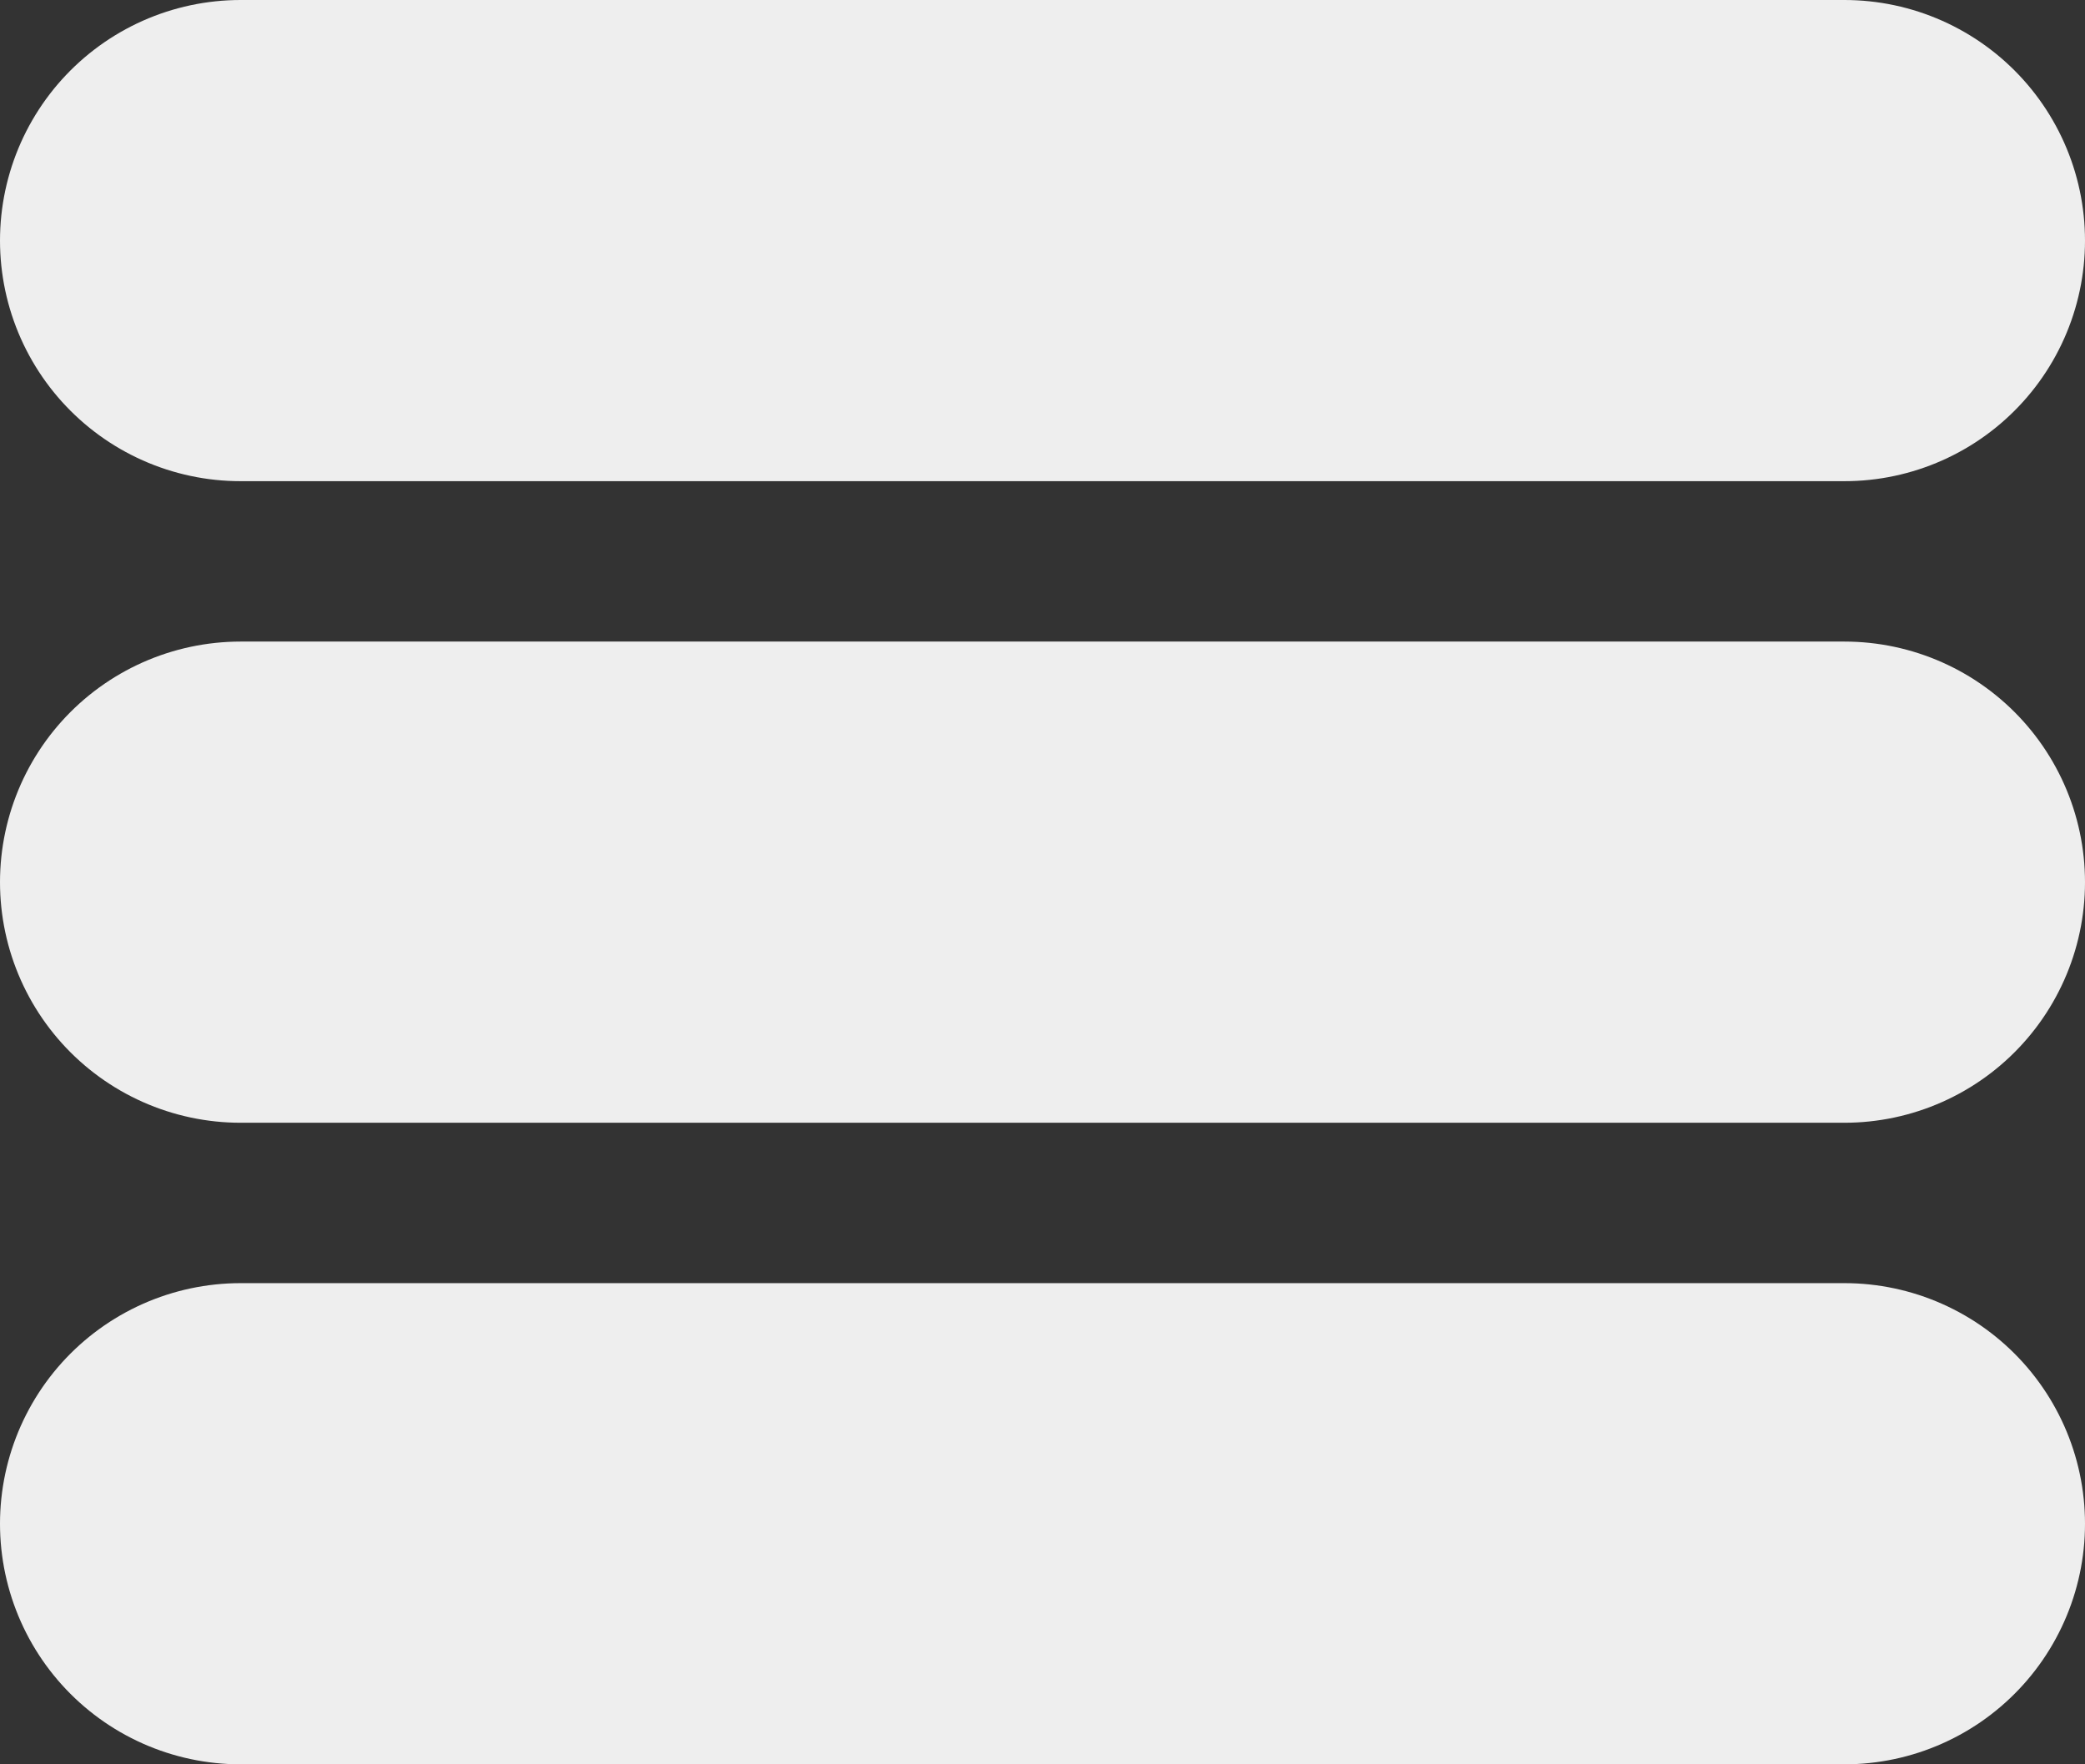
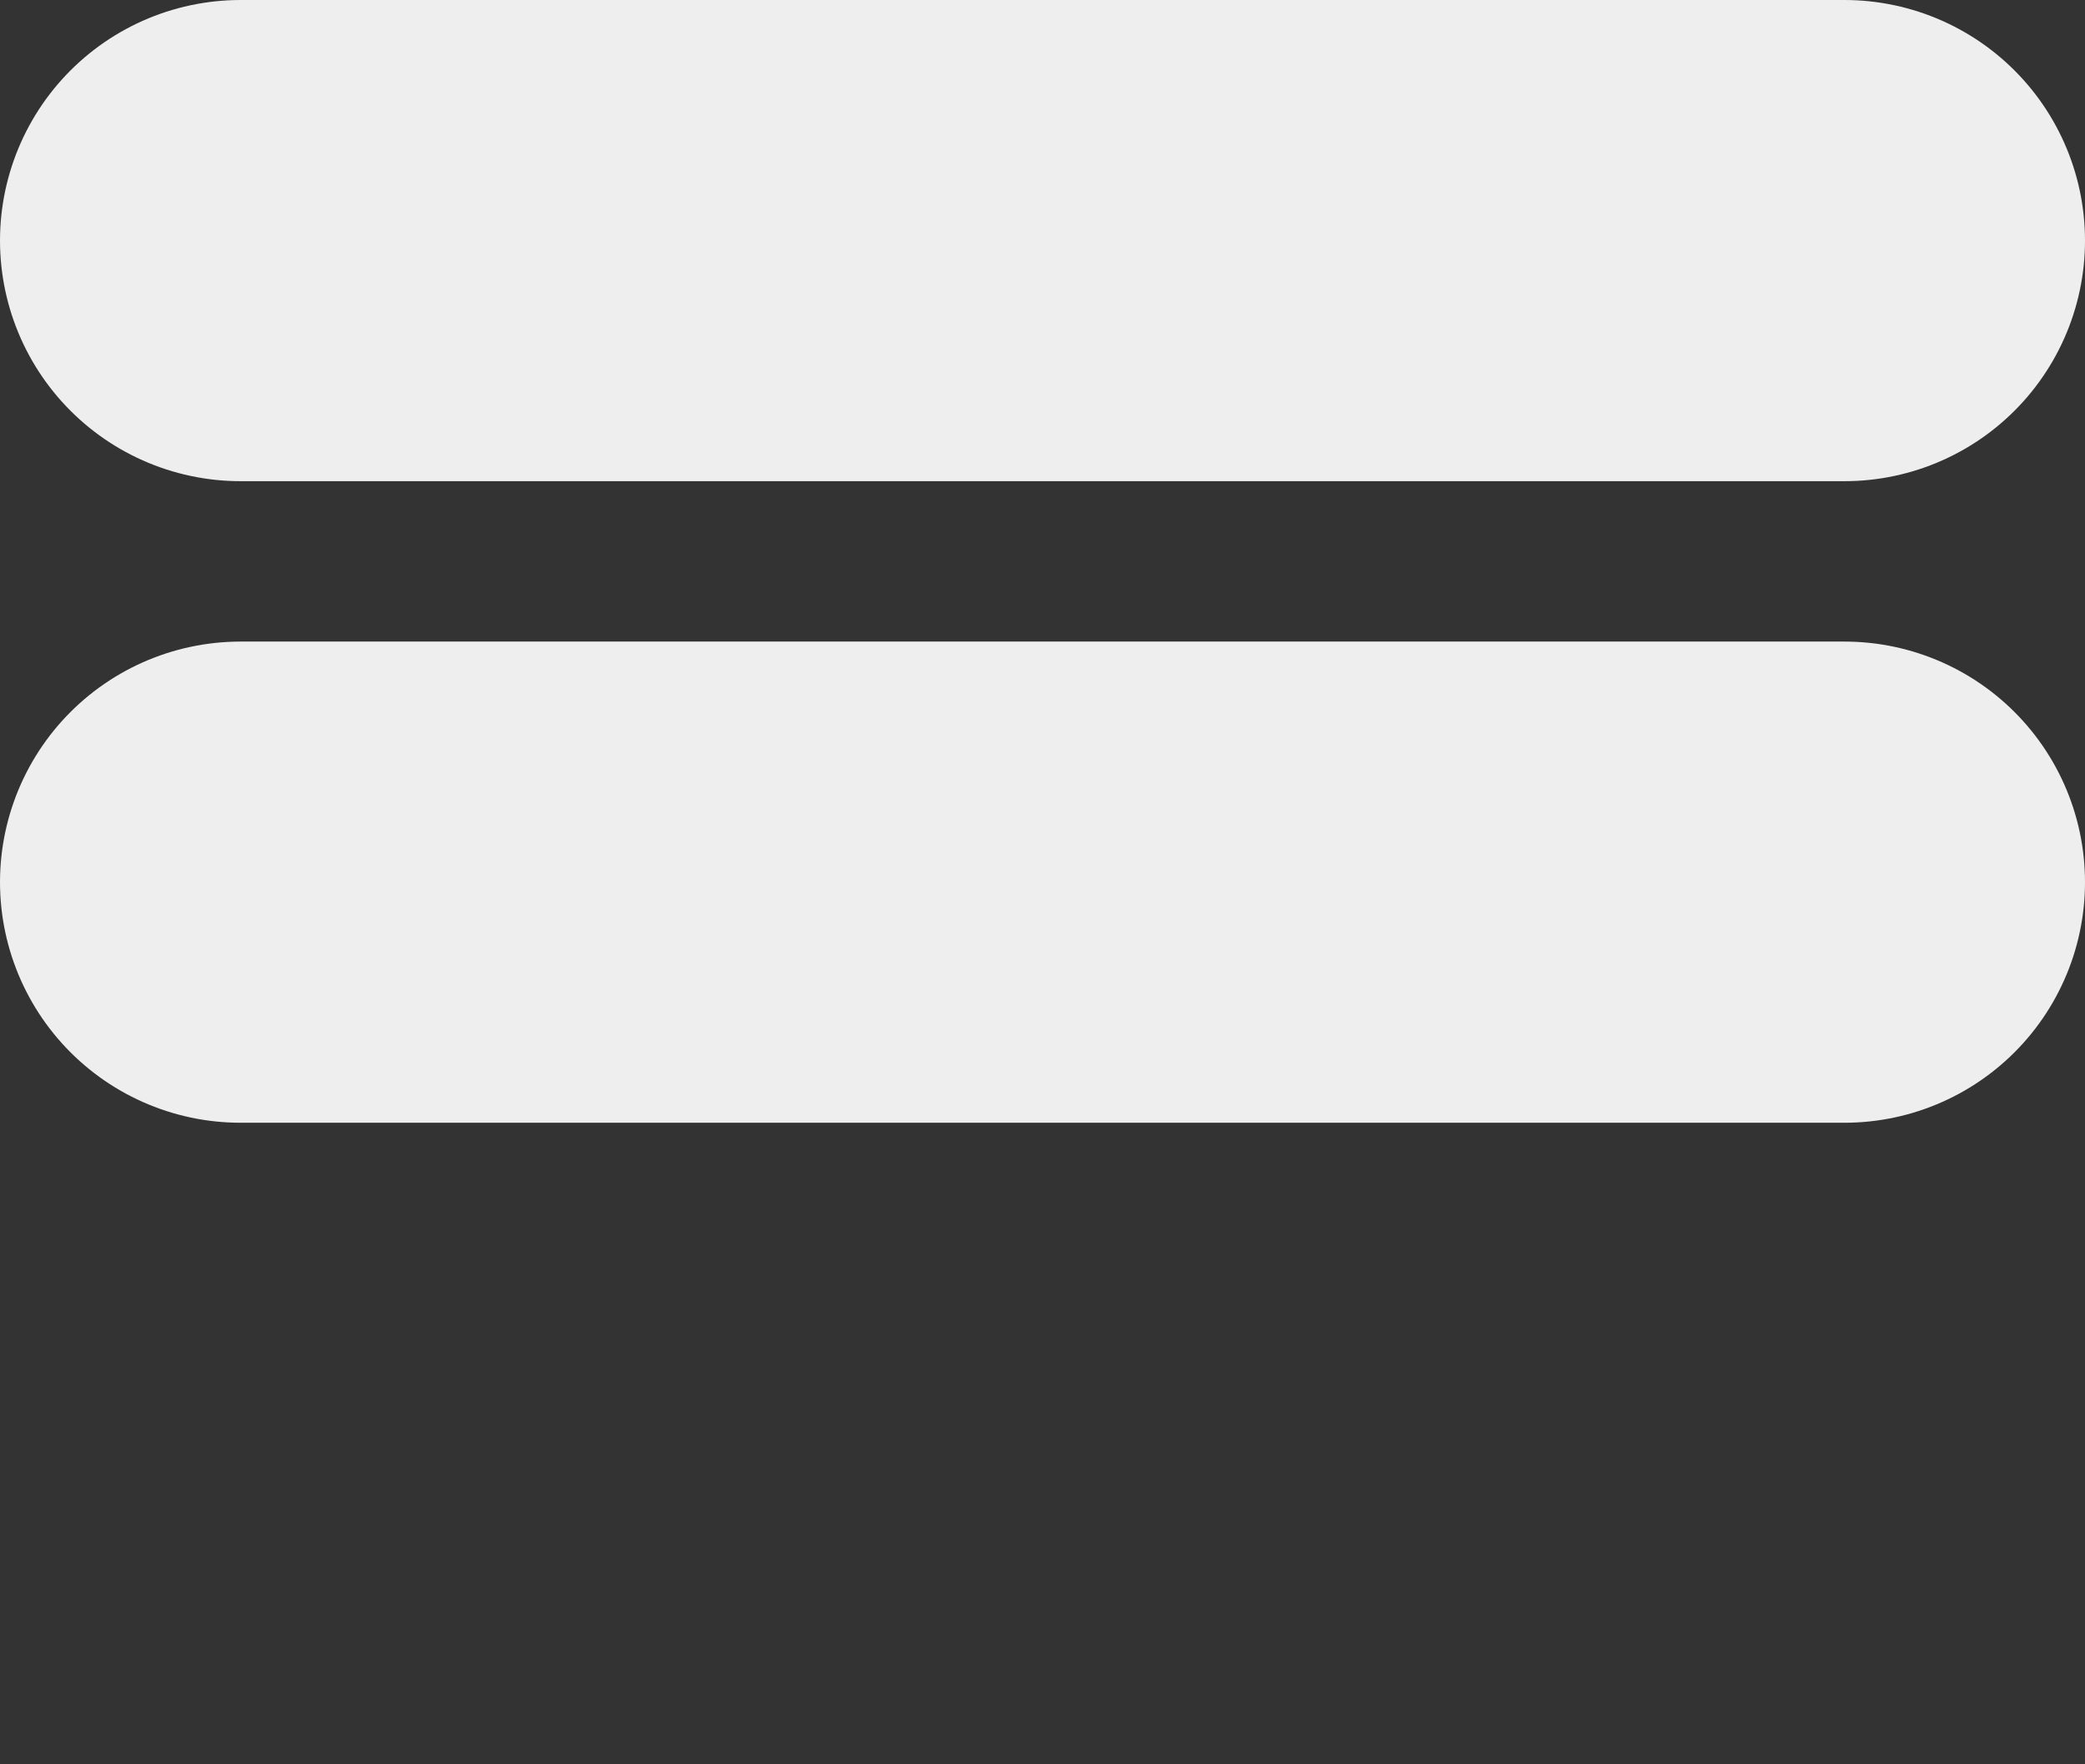
<svg xmlns="http://www.w3.org/2000/svg" viewBox="0 0 65 55">
  <rect x="0" y="0" width="65" height="55" fill="#333333" stroke="none" />
  <line x1="7.5" y1="27.5" x2="57.5" y2="27.5" style="fill:none;stroke:#eee;stroke-linecap:round;stroke-miterlimit:10;stroke-width:15px" />
  <line x1="7.5" y1="7.5" x2="57.5" y2="7.5" style="fill:none;stroke:#eee;stroke-linecap:round;stroke-miterlimit:10;stroke-width:15px" />
-   <line x1="7.5" y1="47.5" x2="57.5" y2="47.5" style="fill:none;stroke:#eee;stroke-linecap:round;stroke-miterlimit:10;stroke-width:15px" />
</svg>